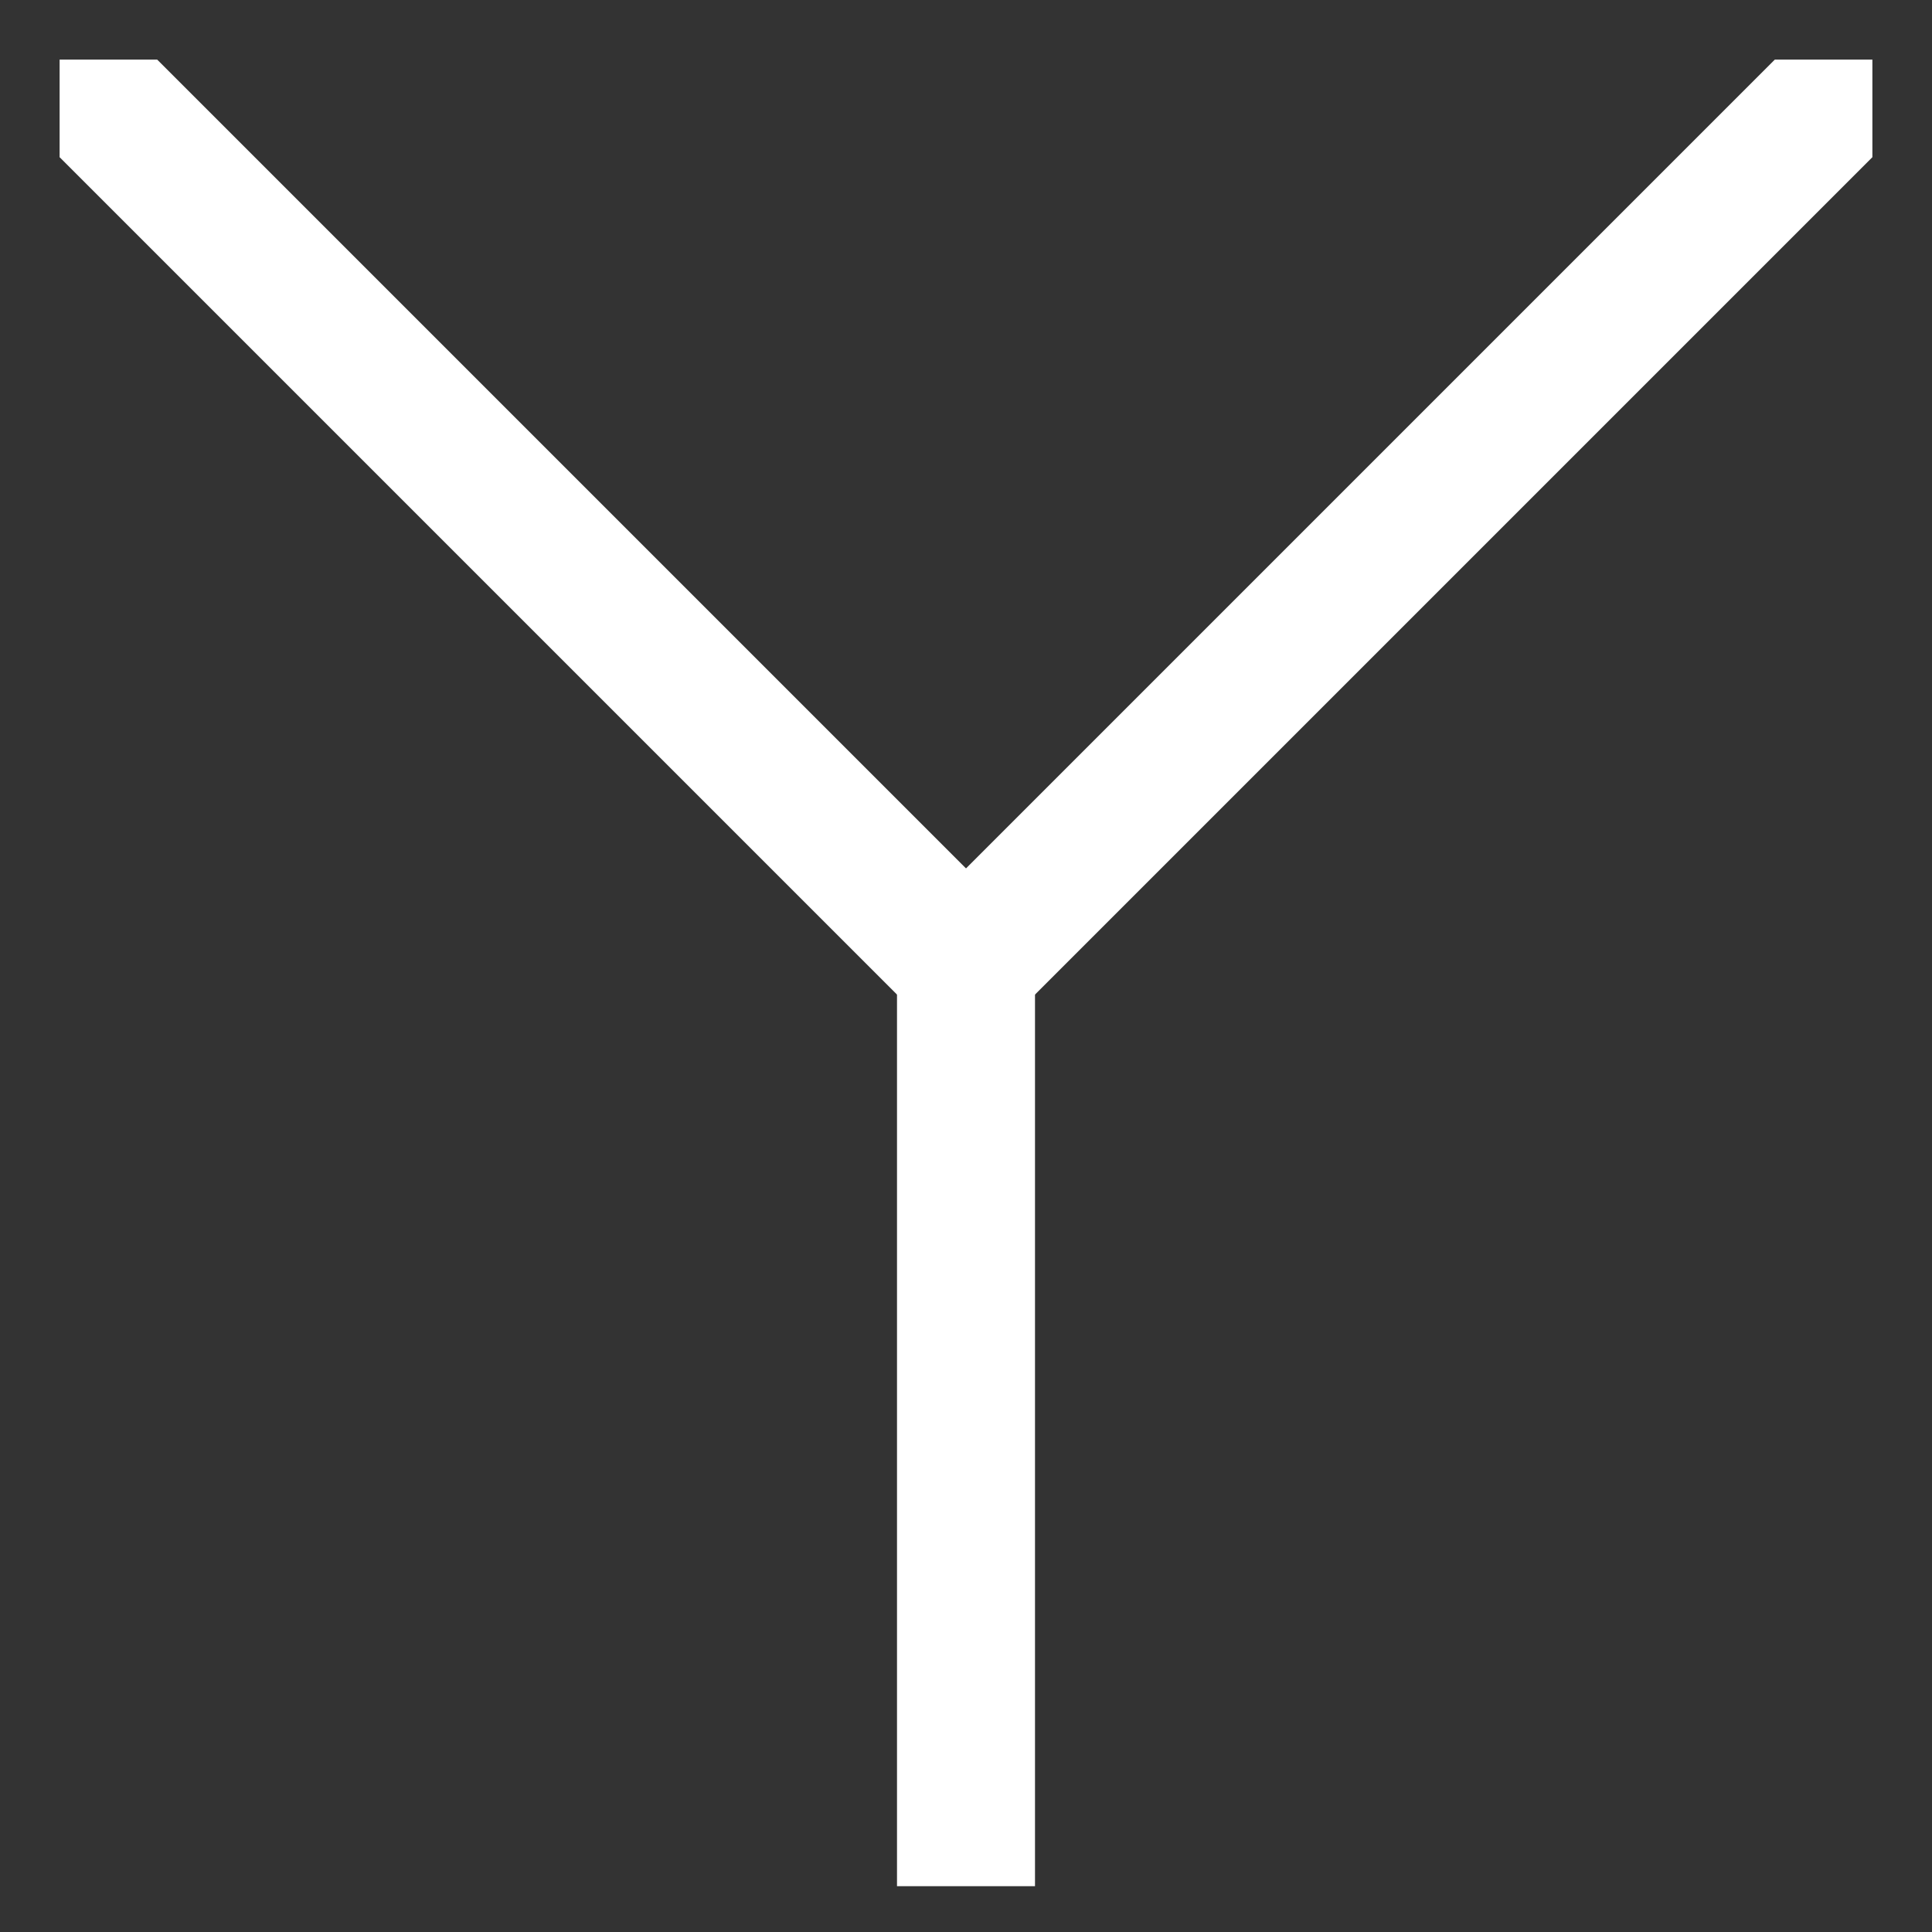
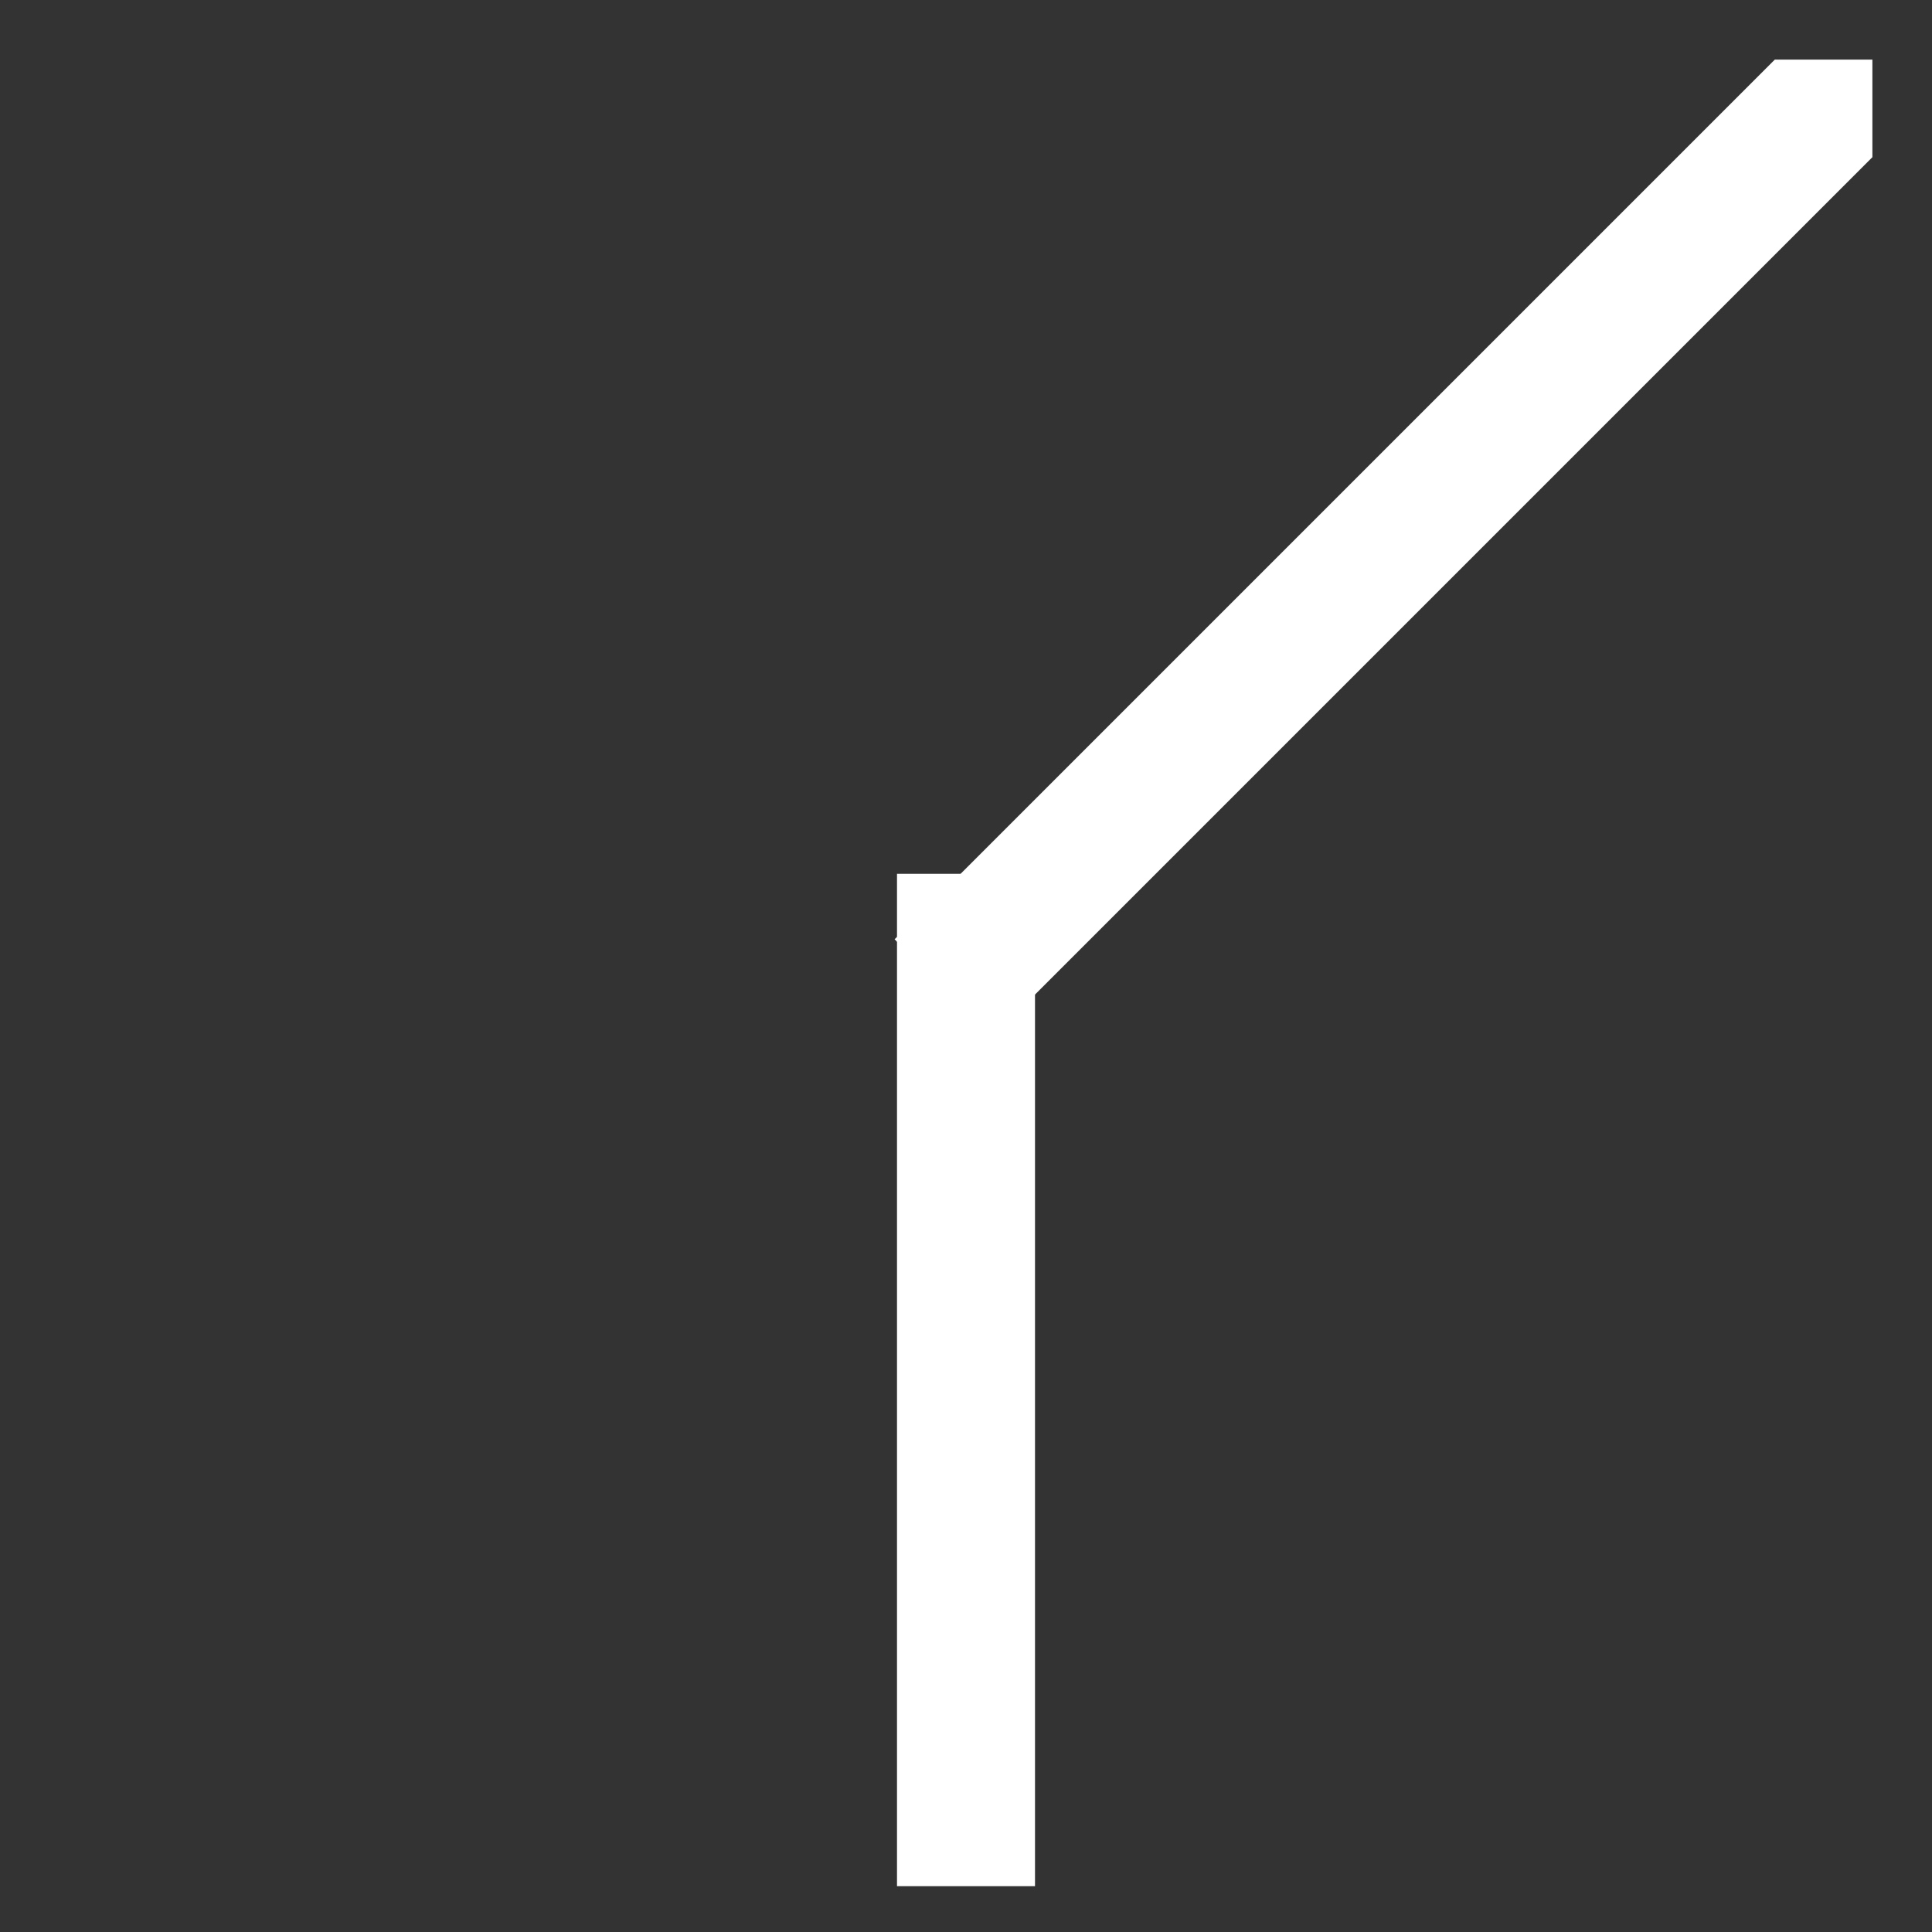
<svg xmlns="http://www.w3.org/2000/svg" viewBox="0 0 35 35">
  <rect x="0" y="0" width="35" height="35" fill="#333333" stroke="none" />
  <defs>
    <style>.cls-1,.cls-2,.cls-4{fill:none;}.cls-2,.cls-4{stroke:#fff;stroke-width:2.5px;}.cls-2{stroke-linecap:square;}.cls-3{clip-path:url(#clip-path);}</style>
    <clipPath id="clip-path">
      <polygon class="cls-1" points="33.92 1.08 1.08 1.08 1.08 3.08 1.08 31.91 1.08 33.91 33.92 33.91 33.92 1.08" />
    </clipPath>
  </defs>
  <g id="Y">
    <line class="cls-2" x1="17.5" y1="32.92" x2="17.5" y2="17.08" />
    <g class="cls-3">
-       <line class="cls-4" x1="-7.92" y1="-7.92" x2="17.5" y2="17.5" />
-       <line class="cls-4" x1="17.5" y1="17.5" x2="17.92" y2="17.91" />
      <line class="cls-4" x1="42.92" y1="-7.92" x2="17.5" y2="17.5" />
      <line class="cls-4" x1="17.5" y1="17.5" x2="17.08" y2="17.91" />
    </g>
  </g>
</svg>